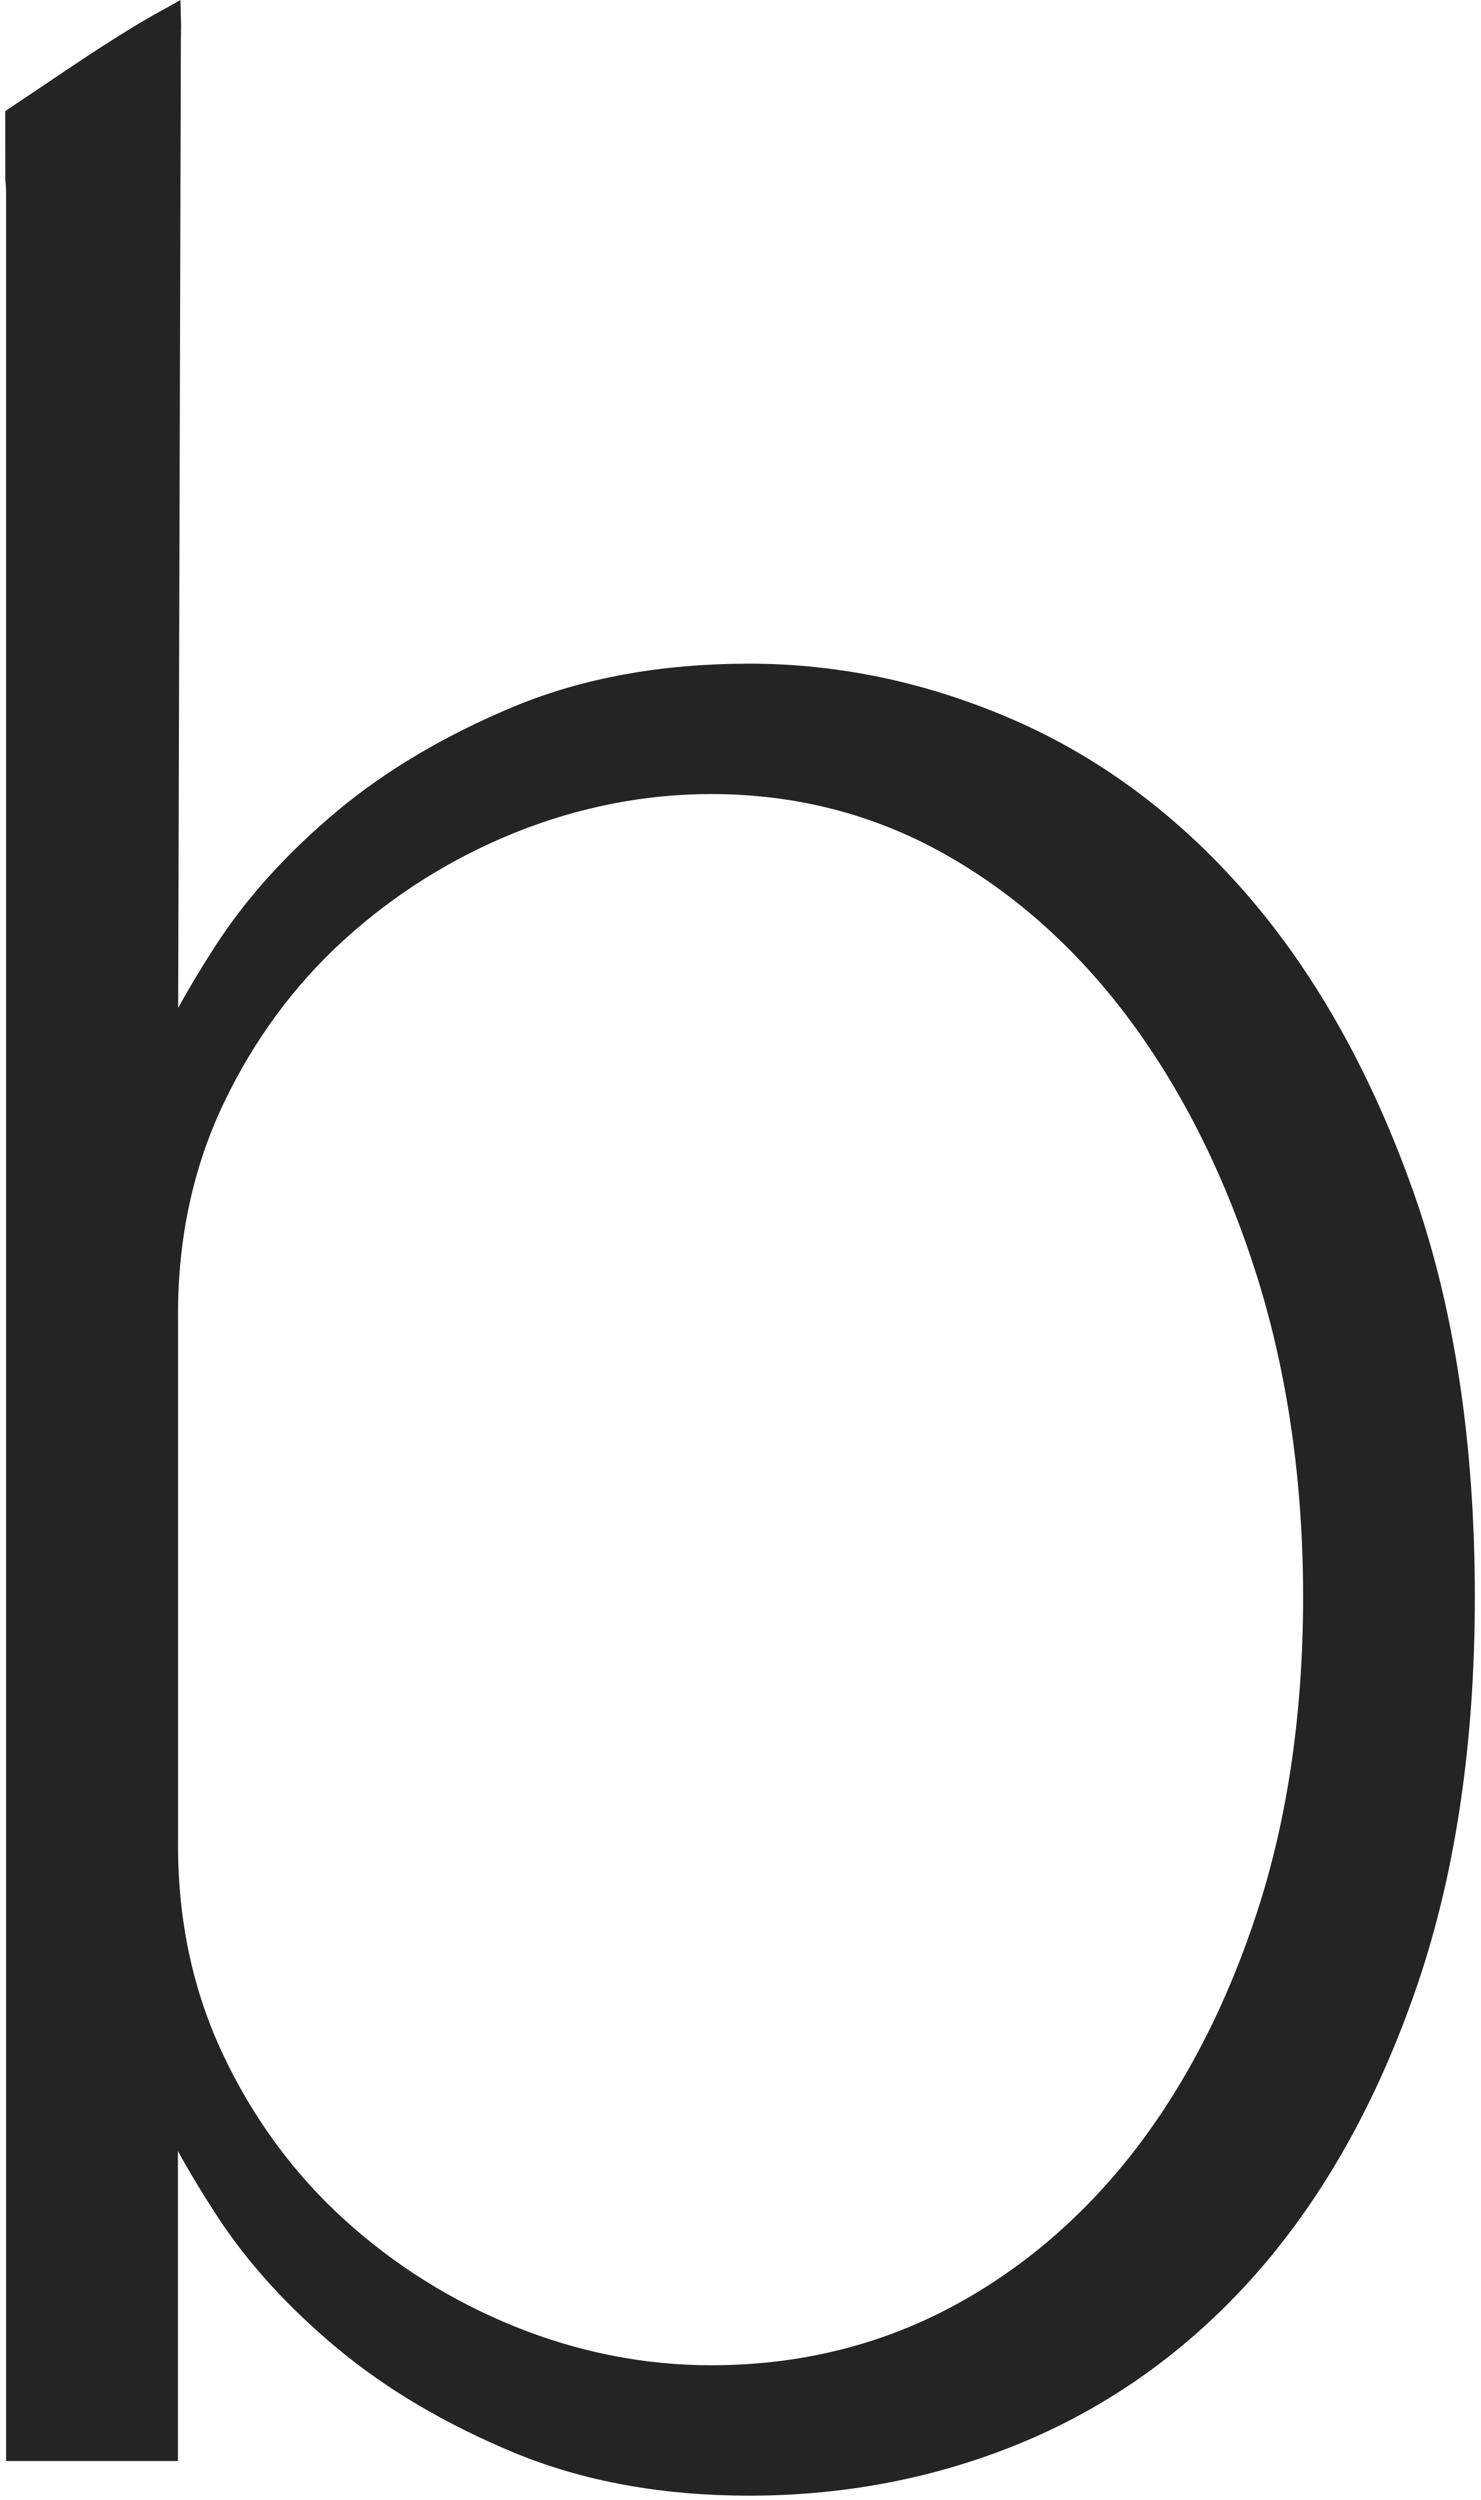
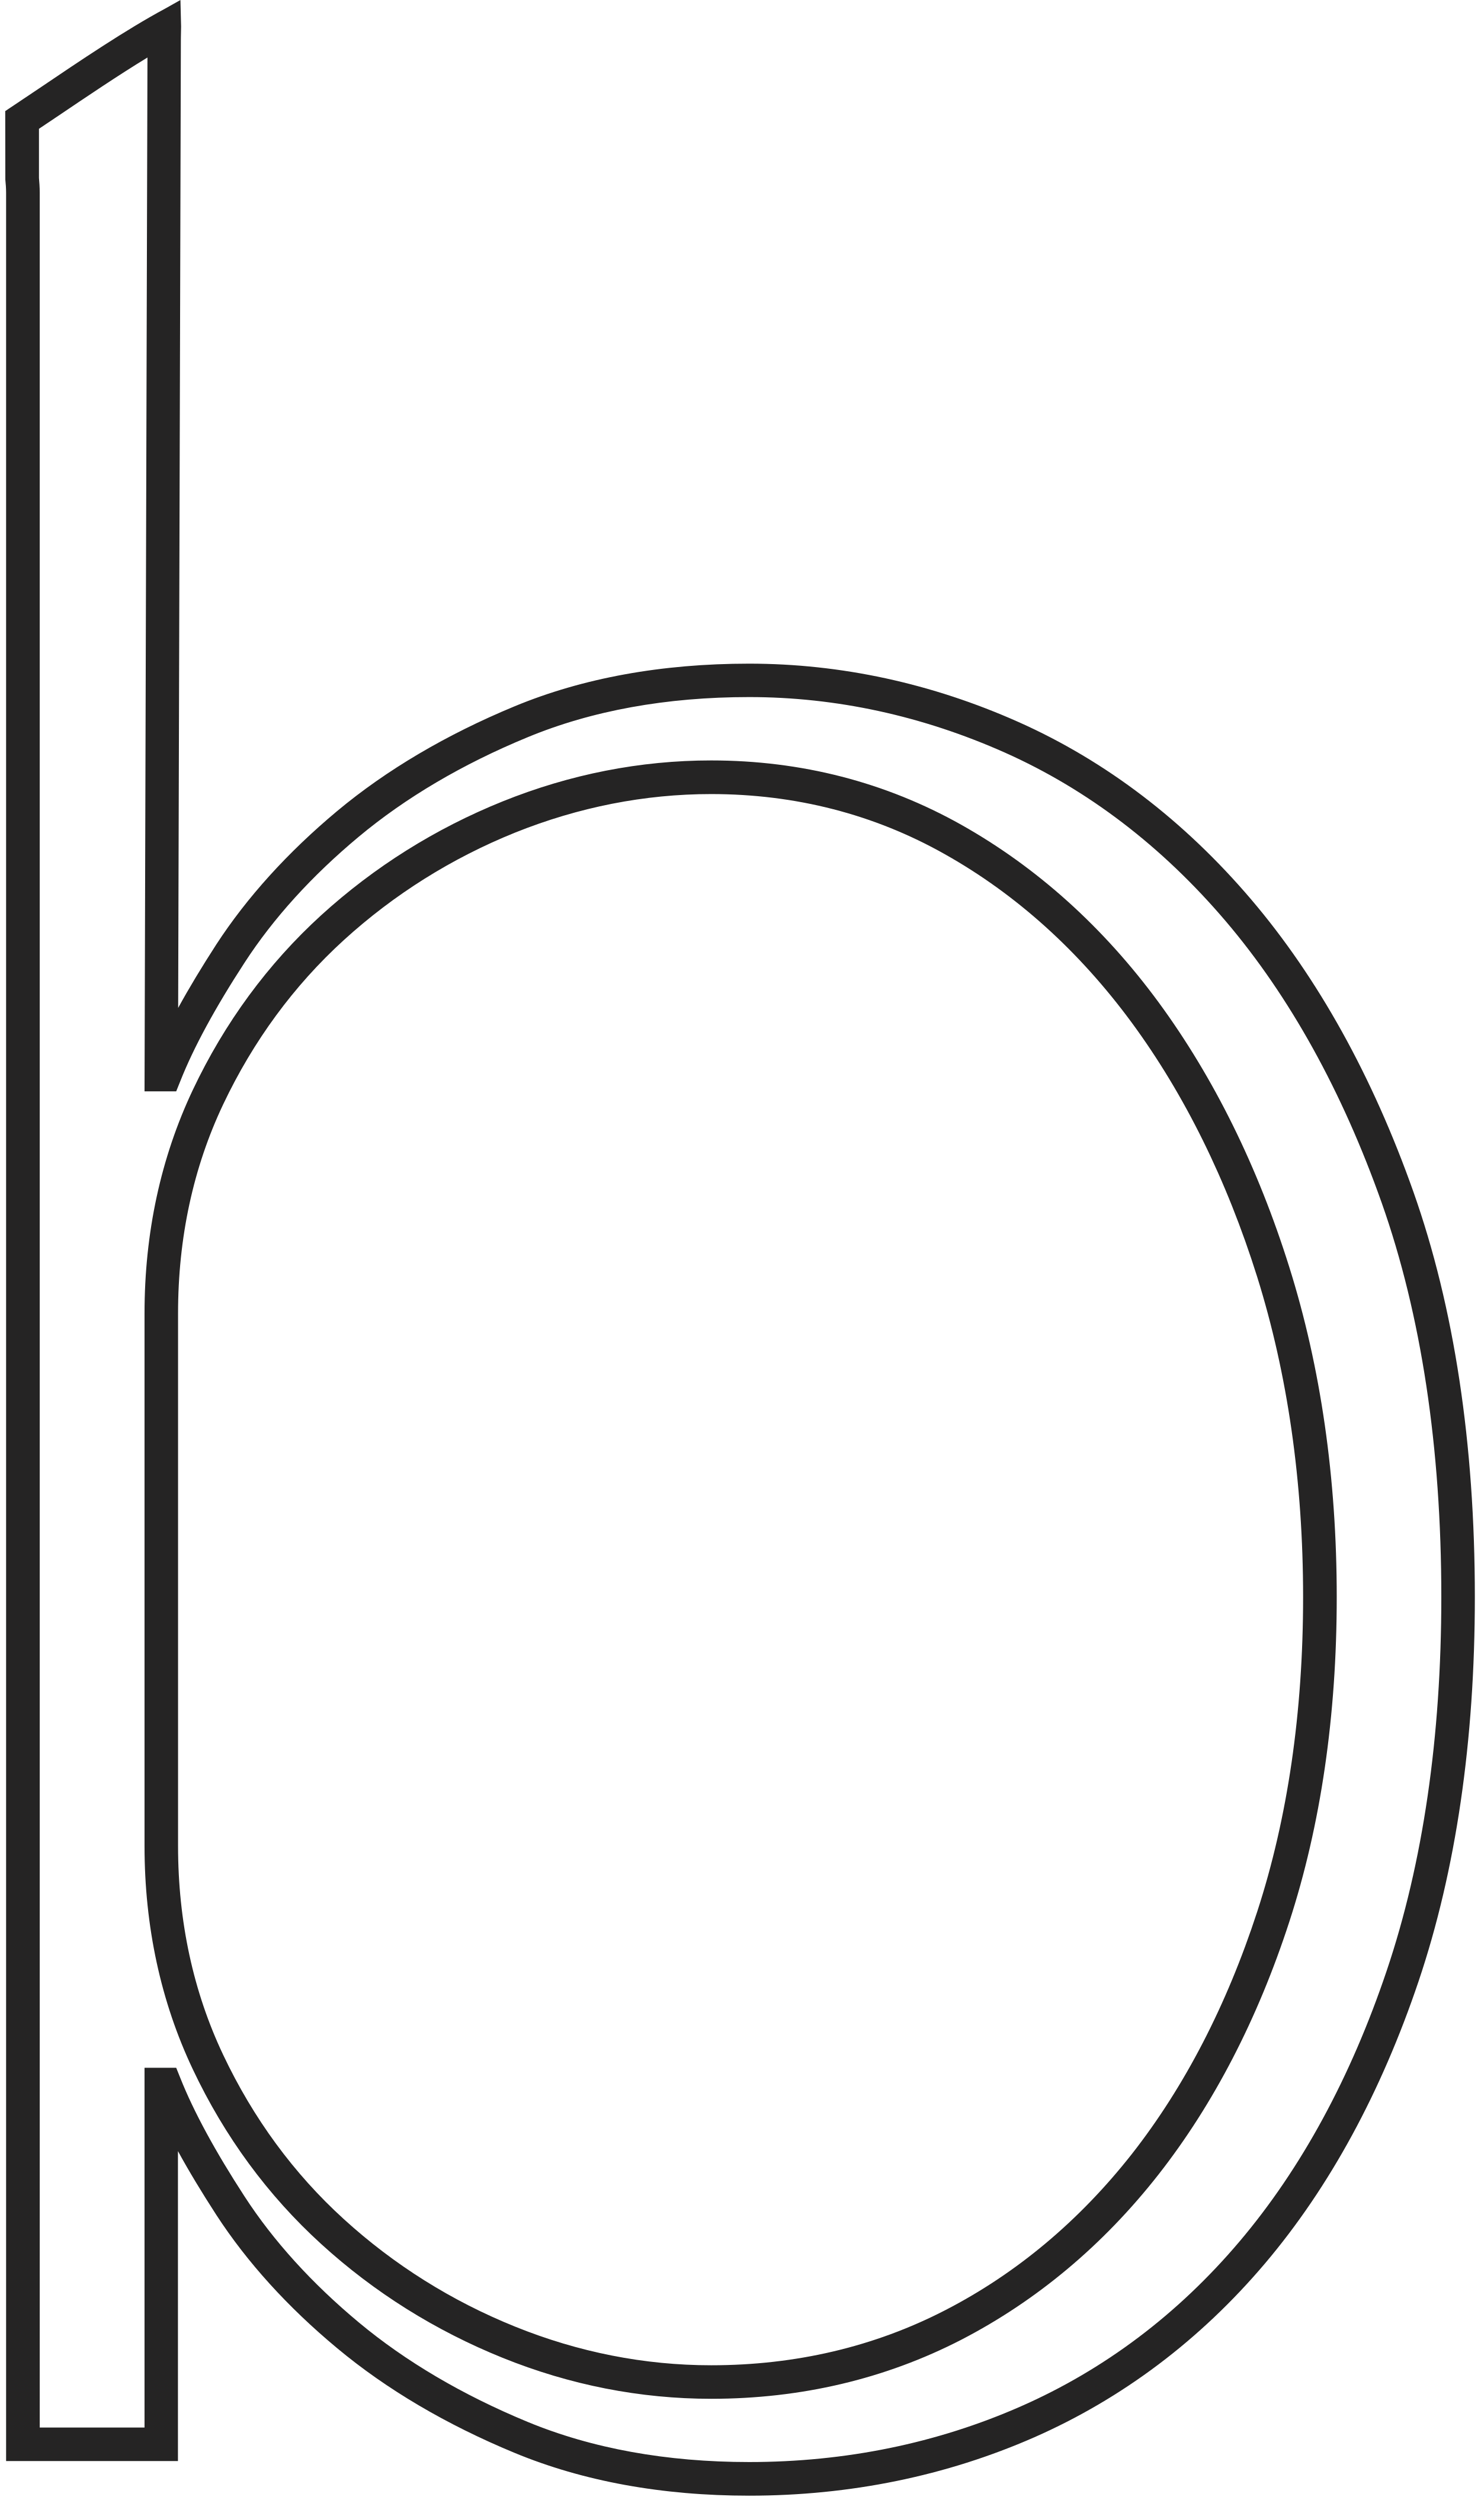
<svg xmlns="http://www.w3.org/2000/svg" width="234" height="395" viewBox="0 0 234 395" fill="none">
-   <path d="M27.346 3.703C19.975 7.662 10.428 14.348 3.502 18.959V28.164C3.571 28.918 3.622 29.672 3.622 30.461V386.184H25.478V329.342H26.026C28.203 334.811 31.666 341.187 36.414 348.473C41.145 355.758 47.333 362.597 54.996 368.957C62.641 375.334 71.743 380.699 82.32 385.07C92.879 389.441 104.895 391.635 118.386 391.635C134.036 391.635 148.709 388.635 162.371 382.619C176.033 376.602 187.861 367.688 197.888 355.844C207.899 343.999 215.836 329.428 221.664 312.132C227.492 294.836 230.406 274.884 230.406 252.291C230.406 228.241 227.218 207.208 220.841 189.175C214.464 171.142 206.082 156.023 195.712 143.819C185.324 131.614 173.393 122.511 159.92 116.495C146.446 110.495 132.596 107.478 118.386 107.478C104.912 107.478 92.879 109.655 82.32 114.043C71.743 118.415 62.641 123.797 54.996 130.157C47.351 136.533 41.145 143.373 36.414 150.641C31.666 157.926 28.221 164.303 26.026 169.771H25.478L25.958 4.286M201.163 302.859C196.243 317.978 189.506 331.005 180.952 341.942C172.382 352.861 162.285 361.329 150.629 367.346C138.973 373.362 126.219 376.362 112.386 376.362C101.45 376.362 90.805 374.271 80.417 370.071C70.029 365.888 60.738 360.06 52.544 352.587C44.351 345.13 37.785 336.182 32.866 325.811C27.946 315.441 25.478 304.059 25.478 291.665V207.5C25.478 195.123 27.946 183.724 32.866 173.354C37.785 162.966 44.334 154.052 52.544 146.578C60.738 139.122 70.029 133.294 80.417 129.094C90.805 124.911 101.45 122.803 112.386 122.803C126.219 122.803 138.973 126.077 150.629 132.642C162.285 139.207 172.399 148.31 180.952 159.966C189.506 171.622 196.26 185.284 201.163 200.952C206.082 216.619 208.551 233.744 208.551 252.325C208.551 270.889 206.082 287.74 201.163 302.859Z" fill="#252424" />
  <path d="M118.366 394.309C104.584 394.309 92.123 392.029 81.289 387.538C70.524 383.081 61.096 377.528 53.28 371.014C45.446 364.5 39.018 357.403 34.167 349.929C31.87 346.381 29.847 343.039 28.116 339.867V388.841H0.963V30.461C0.963 29.741 0.912 29.055 0.843 28.387L0.826 17.553L6.174 13.97C12.637 9.599 19.973 4.645 26.076 1.371L28.51 0L28.613 4.2L28.578 6.034L28.596 6.051C28.596 6.051 28.596 6.051 28.578 6.051L28.15 159.246C29.864 156.109 31.887 152.766 34.167 149.235C39.018 141.779 45.446 134.682 53.263 128.151C61.096 121.62 70.524 116.066 81.272 111.609C92.088 107.118 104.567 104.855 118.349 104.855C132.868 104.855 147.199 107.958 160.963 114.095C174.745 120.249 187.104 129.677 197.698 142.121C208.24 154.515 216.862 170.045 223.325 188.318C229.77 206.557 233.027 228.087 233.027 252.325C233.027 275.072 230.044 295.488 224.147 313.006C218.234 330.559 210.074 345.558 199.892 357.592C189.659 369.677 177.385 378.933 163.415 385.087C149.513 391.189 134.342 394.309 118.366 394.309ZM22.836 326.703H27.841L28.51 328.365C30.618 333.662 34.029 339.936 38.641 347.033C43.2 354.061 49.268 360.746 56.691 366.934C64.096 373.105 73.061 378.385 83.329 382.636C93.511 386.853 105.304 388.995 118.366 388.995C133.605 388.995 148.039 386.03 161.289 380.202C174.505 374.391 186.144 365.614 195.847 354.146C205.6 342.627 213.434 328.211 219.125 311.292C224.833 294.339 227.73 274.489 227.73 252.308C227.73 228.687 224.559 207.74 218.319 190.066C212.08 172.428 203.783 157.446 193.67 145.55C183.59 133.705 171.865 124.757 158.821 118.929C145.742 113.101 132.131 110.135 118.366 110.135C105.287 110.135 93.494 112.278 83.329 116.495C73.061 120.729 64.096 126.025 56.691 132.196C49.268 138.384 43.2 145.07 38.641 152.098C34.012 159.212 30.601 165.485 28.51 170.765L27.841 172.428H22.836L23.299 9.085C18.688 11.896 13.717 15.256 9.174 18.324L6.157 20.347V28.129C6.209 28.729 6.277 29.569 6.277 30.426V383.544H22.836V326.703ZM112.367 379.002C101.139 379.002 90.048 376.825 79.403 372.522C68.793 368.237 59.142 362.203 50.743 354.541C42.326 346.878 35.504 337.605 30.464 326.943C25.407 316.263 22.836 304.384 22.836 291.665V207.5C22.836 194.78 25.407 182.901 30.464 172.205C35.504 161.56 42.326 152.286 50.743 144.607C59.142 136.962 68.776 130.911 79.403 126.625C90.083 122.323 101.173 120.146 112.367 120.146C126.594 120.146 139.896 123.574 151.913 130.328C163.843 137.047 174.334 146.475 183.093 158.406C191.784 170.268 198.726 184.307 203.698 200.163C208.686 216.019 211.206 233.572 211.206 252.325C211.206 271.095 208.686 288.374 203.698 303.681C198.709 319.006 191.767 332.428 183.042 343.57C174.282 354.746 163.775 363.523 151.844 369.694C139.845 375.865 126.577 379.002 112.367 379.002ZM112.367 125.46C101.859 125.46 91.437 127.517 81.392 131.545C71.364 135.59 62.245 141.316 54.325 148.532C46.423 155.732 40.012 164.474 35.264 174.485C30.533 184.461 28.133 195.569 28.133 207.5V291.648C28.133 303.578 30.533 314.686 35.264 324.663C40.012 334.691 46.423 343.433 54.325 350.615C62.262 357.849 71.364 363.557 81.392 367.603C91.403 371.648 101.825 373.705 112.367 373.705C125.72 373.705 138.182 370.774 149.393 364.98C160.655 359.169 170.563 350.855 178.859 340.296C187.19 329.651 193.841 316.778 198.641 302.036C203.458 287.26 205.892 270.529 205.892 252.325C205.892 234.103 203.44 217.099 198.641 201.757C193.841 186.467 187.173 172.942 178.808 161.56C170.494 150.264 160.586 141.316 149.307 134.973C138.114 128.648 125.669 125.46 112.367 125.46Z" fill="#252424" />
</svg>